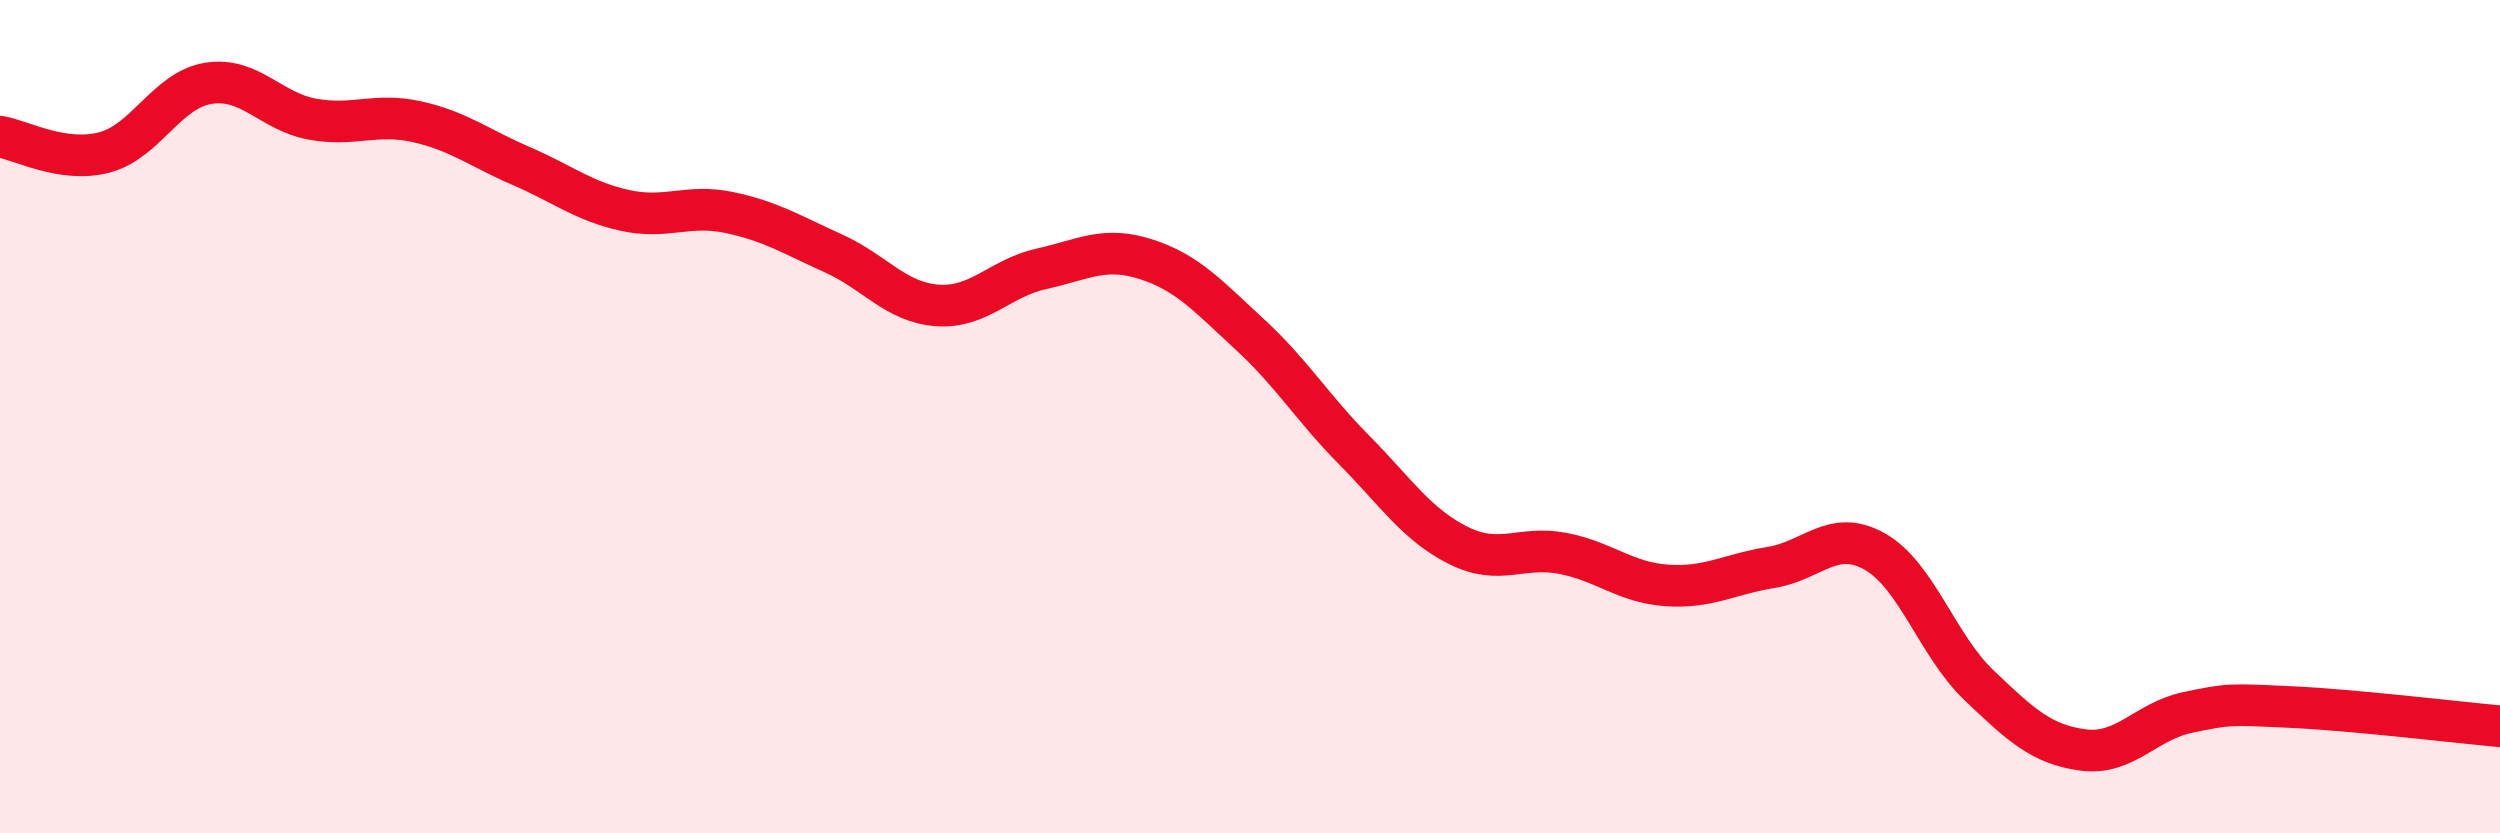
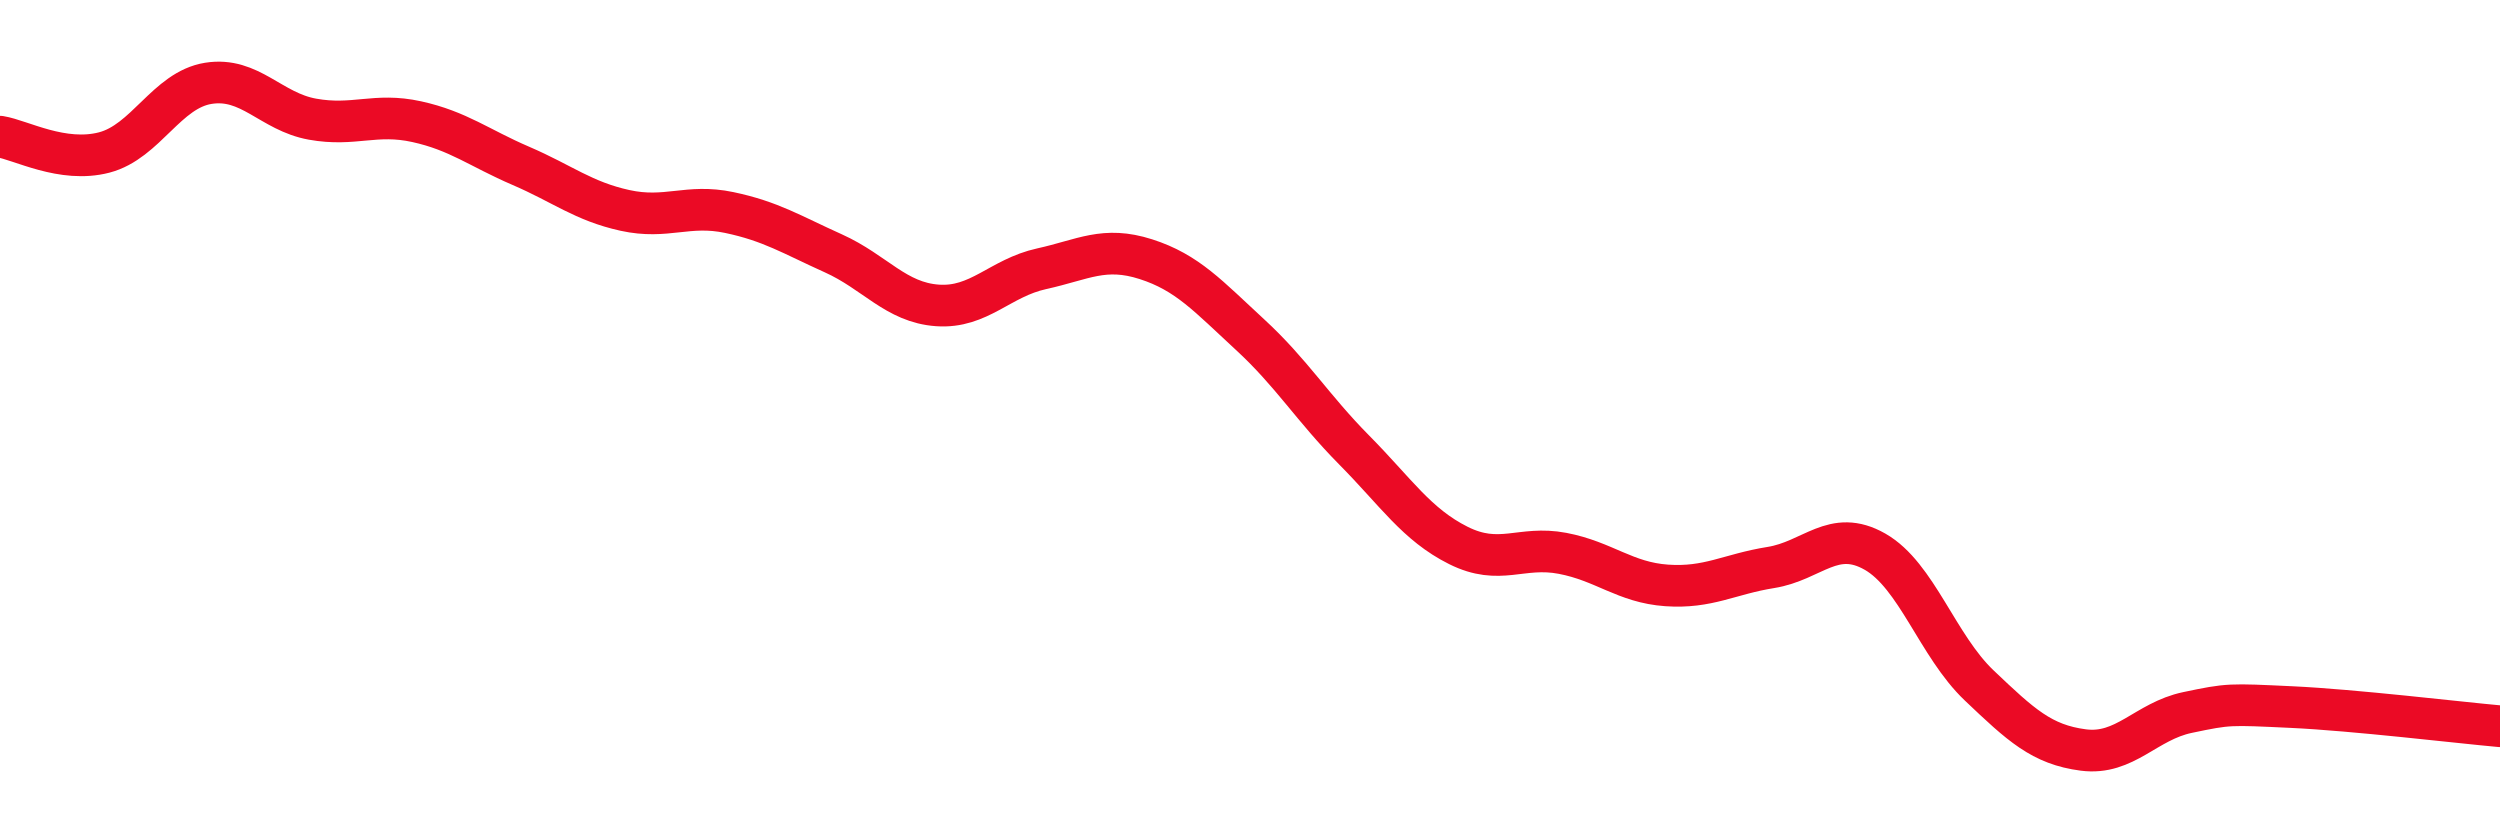
<svg xmlns="http://www.w3.org/2000/svg" width="60" height="20" viewBox="0 0 60 20">
-   <path d="M 0,3.28 C 0.5,3.36 1.5,3.92 2.5,3.66 C 3.5,3.4 4,2.16 5,2 C 6,1.84 6.5,2.68 7.5,2.86 C 8.5,3.04 9,2.7 10,2.92 C 11,3.14 11.5,3.55 12.5,3.98 C 13.5,4.41 14,4.83 15,5.05 C 16,5.27 16.5,4.89 17.5,5.1 C 18.5,5.31 19,5.63 20,6.08 C 21,6.53 21.5,7.26 22.5,7.33 C 23.5,7.4 24,6.67 25,6.45 C 26,6.23 26.5,5.9 27.5,6.22 C 28.5,6.54 29,7.11 30,8.03 C 31,8.95 31.5,9.79 32.5,10.8 C 33.5,11.81 34,12.59 35,13.09 C 36,13.59 36.5,13.09 37.5,13.28 C 38.5,13.47 39,13.98 40,14.05 C 41,14.12 41.5,13.78 42.5,13.62 C 43.5,13.46 44,12.67 45,13.24 C 46,13.81 46.5,15.5 47.5,16.45 C 48.5,17.4 49,17.87 50,18 C 51,18.13 51.5,17.31 52.5,17.1 C 53.5,16.89 53.5,16.9 55,16.97 C 56.5,17.04 59,17.34 60,17.43L60 20L0 20Z" fill="#EB0A25" opacity="0.1" stroke-linecap="round" stroke-linejoin="round" />
  <path d="M 0,3.28 C 0.5,3.36 1.5,3.92 2.5,3.66 C 3.5,3.4 4,2.16 5,2 C 6,1.84 6.5,2.68 7.5,2.86 C 8.5,3.04 9,2.7 10,2.92 C 11,3.14 11.5,3.55 12.5,3.98 C 13.5,4.41 14,4.83 15,5.05 C 16,5.27 16.5,4.89 17.5,5.1 C 18.5,5.31 19,5.63 20,6.08 C 21,6.53 21.5,7.26 22.5,7.33 C 23.5,7.4 24,6.67 25,6.45 C 26,6.23 26.5,5.9 27.5,6.22 C 28.5,6.54 29,7.11 30,8.03 C 31,8.95 31.5,9.79 32.5,10.8 C 33.5,11.81 34,12.59 35,13.09 C 36,13.59 36.5,13.09 37.5,13.28 C 38.5,13.47 39,13.98 40,14.05 C 41,14.12 41.5,13.78 42.5,13.62 C 43.5,13.46 44,12.67 45,13.24 C 46,13.81 46.5,15.5 47.5,16.45 C 48.5,17.4 49,17.87 50,18 C 51,18.13 51.5,17.31 52.5,17.1 C 53.5,16.89 53.5,16.9 55,16.97 C 56.5,17.04 59,17.34 60,17.43" stroke="#EB0A25" stroke-width="1" fill="none" stroke-linecap="round" stroke-linejoin="round" />
</svg>